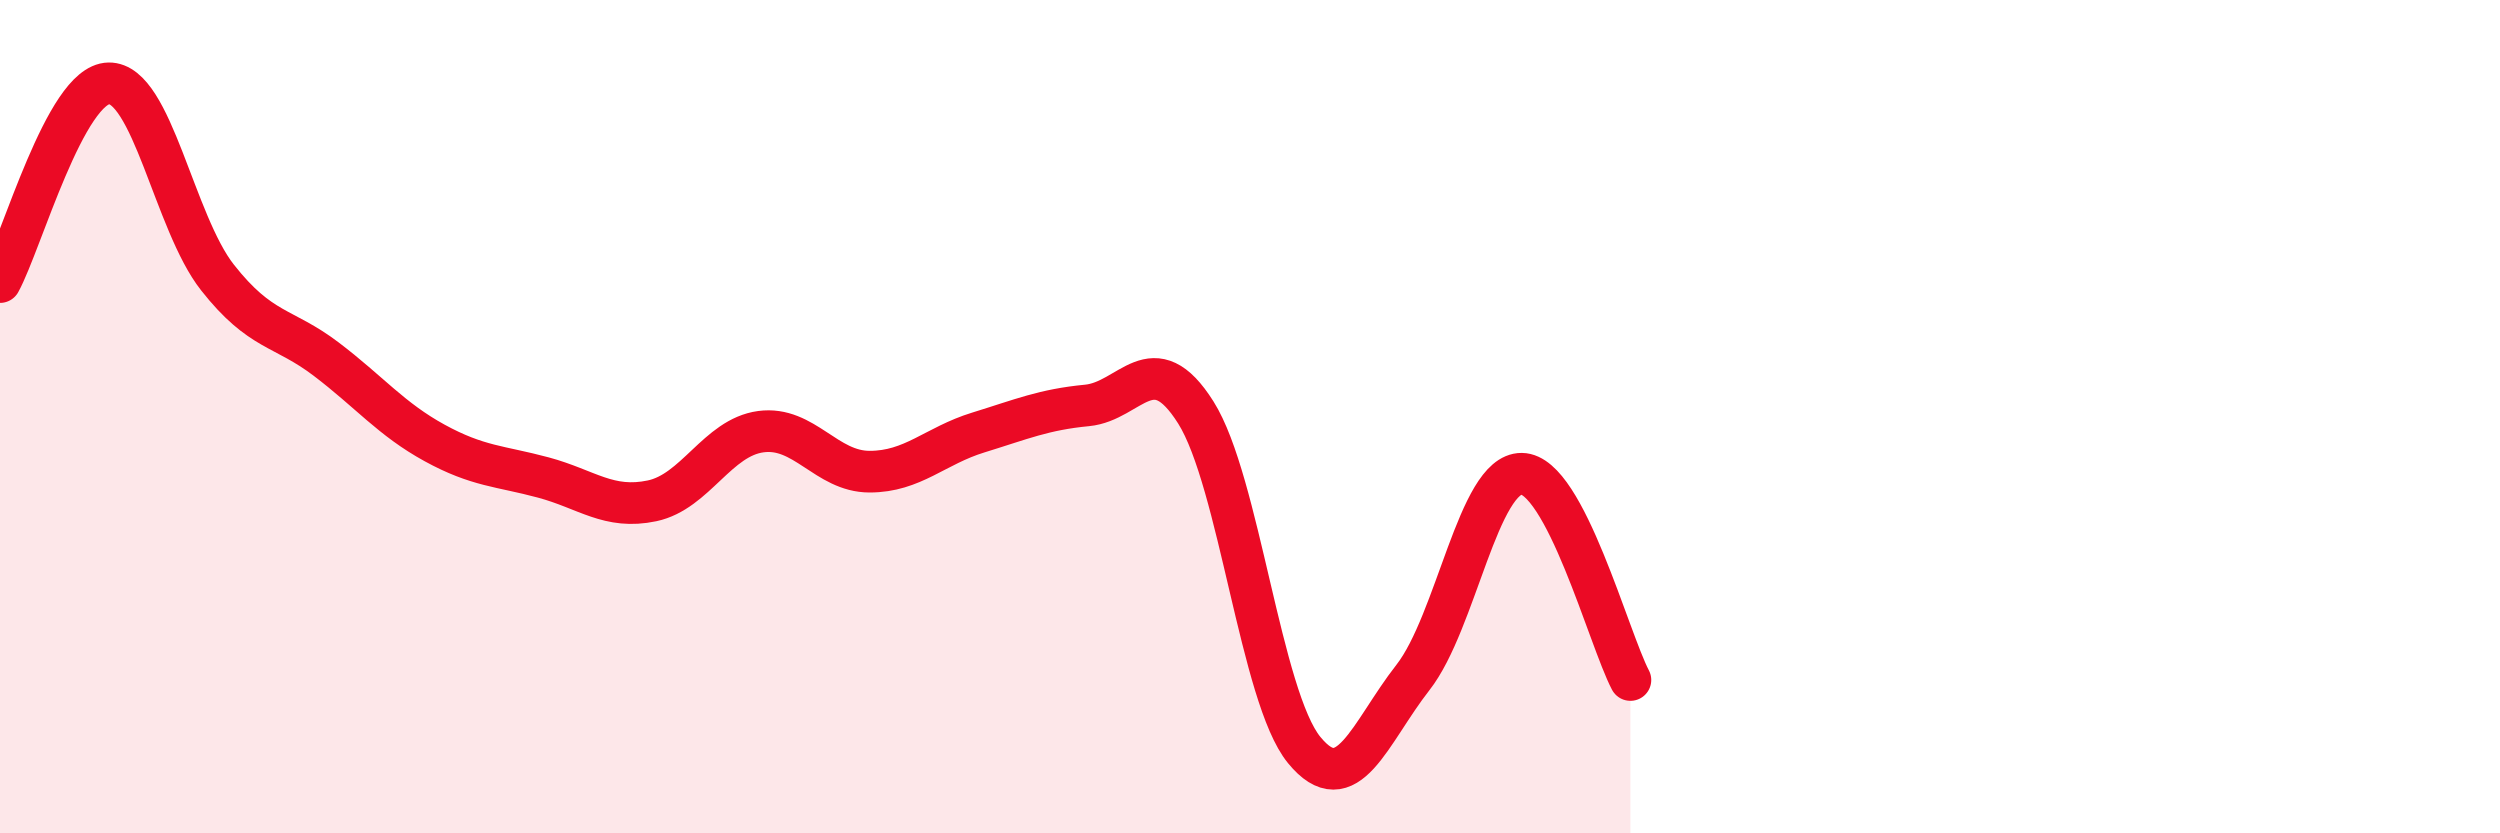
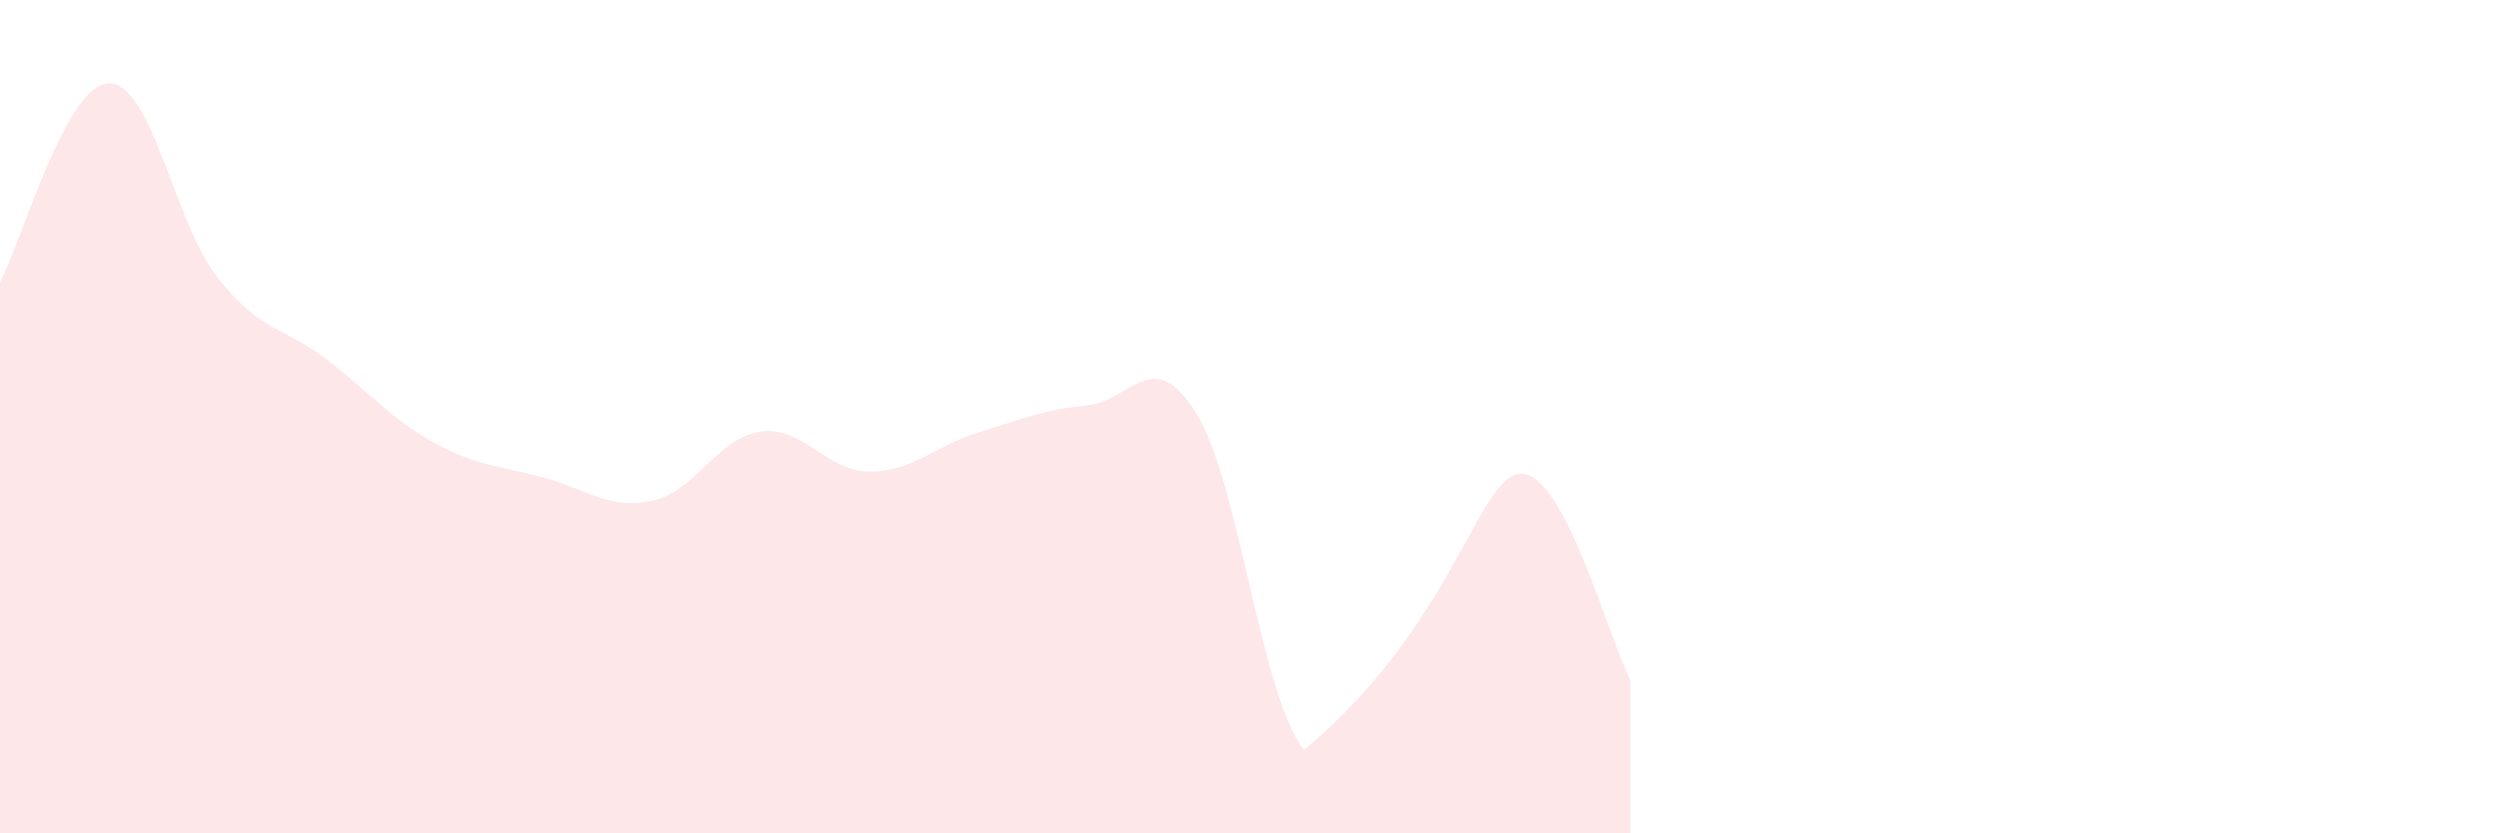
<svg xmlns="http://www.w3.org/2000/svg" width="60" height="20" viewBox="0 0 60 20">
-   <path d="M 0,6.77 C 0.52,5.82 1.57,2.02 2.61,2 C 3.65,1.98 4.18,5.34 5.22,6.66 C 6.26,7.98 6.79,7.83 7.83,8.62 C 8.87,9.41 9.39,10.06 10.43,10.63 C 11.47,11.2 12,11.18 13.04,11.46 C 14.08,11.74 14.61,12.24 15.65,12.02 C 16.69,11.8 17.22,10.5 18.26,10.36 C 19.3,10.22 19.83,11.32 20.87,11.32 C 21.91,11.32 22.44,10.7 23.48,10.38 C 24.52,10.06 25.05,9.83 26.09,9.73 C 27.13,9.63 27.66,8.25 28.7,9.9 C 29.74,11.55 30.26,16.73 31.3,18 C 32.34,19.27 32.87,17.59 33.91,16.26 C 34.95,14.93 35.48,11.36 36.52,11.37 C 37.56,11.38 38.61,15.33 39.13,16.32L39.13 20L0 20Z" fill="#EB0A25" opacity="0.1" stroke-linecap="round" stroke-linejoin="round" />
-   <path d="M 0,6.77 C 0.52,5.82 1.57,2.02 2.61,2 C 3.65,1.98 4.18,5.34 5.22,6.66 C 6.26,7.98 6.79,7.83 7.83,8.62 C 8.87,9.41 9.39,10.06 10.43,10.63 C 11.47,11.2 12,11.18 13.04,11.46 C 14.08,11.74 14.61,12.24 15.65,12.02 C 16.69,11.8 17.22,10.5 18.26,10.36 C 19.3,10.22 19.83,11.32 20.87,11.32 C 21.91,11.32 22.44,10.7 23.48,10.38 C 24.52,10.06 25.05,9.83 26.09,9.73 C 27.13,9.63 27.66,8.25 28.7,9.9 C 29.74,11.55 30.26,16.73 31.3,18 C 32.34,19.27 32.87,17.59 33.91,16.26 C 34.95,14.93 35.48,11.36 36.52,11.37 C 37.56,11.38 38.61,15.33 39.13,16.32" stroke="#EB0A25" stroke-width="1" fill="none" stroke-linecap="round" stroke-linejoin="round" />
+   <path d="M 0,6.77 C 0.52,5.82 1.57,2.02 2.61,2 C 3.65,1.98 4.18,5.34 5.22,6.66 C 6.26,7.98 6.79,7.83 7.83,8.62 C 8.87,9.41 9.39,10.06 10.43,10.63 C 11.47,11.2 12,11.18 13.04,11.46 C 14.08,11.74 14.61,12.24 15.65,12.02 C 16.69,11.8 17.22,10.5 18.26,10.36 C 19.3,10.22 19.83,11.32 20.87,11.32 C 21.91,11.32 22.44,10.7 23.48,10.38 C 24.52,10.06 25.05,9.83 26.09,9.73 C 27.13,9.63 27.66,8.25 28.7,9.9 C 29.74,11.55 30.26,16.73 31.3,18 C 34.95,14.93 35.48,11.36 36.52,11.37 C 37.56,11.38 38.61,15.33 39.13,16.32L39.13 20L0 20Z" fill="#EB0A25" opacity="0.1" stroke-linecap="round" stroke-linejoin="round" />
</svg>